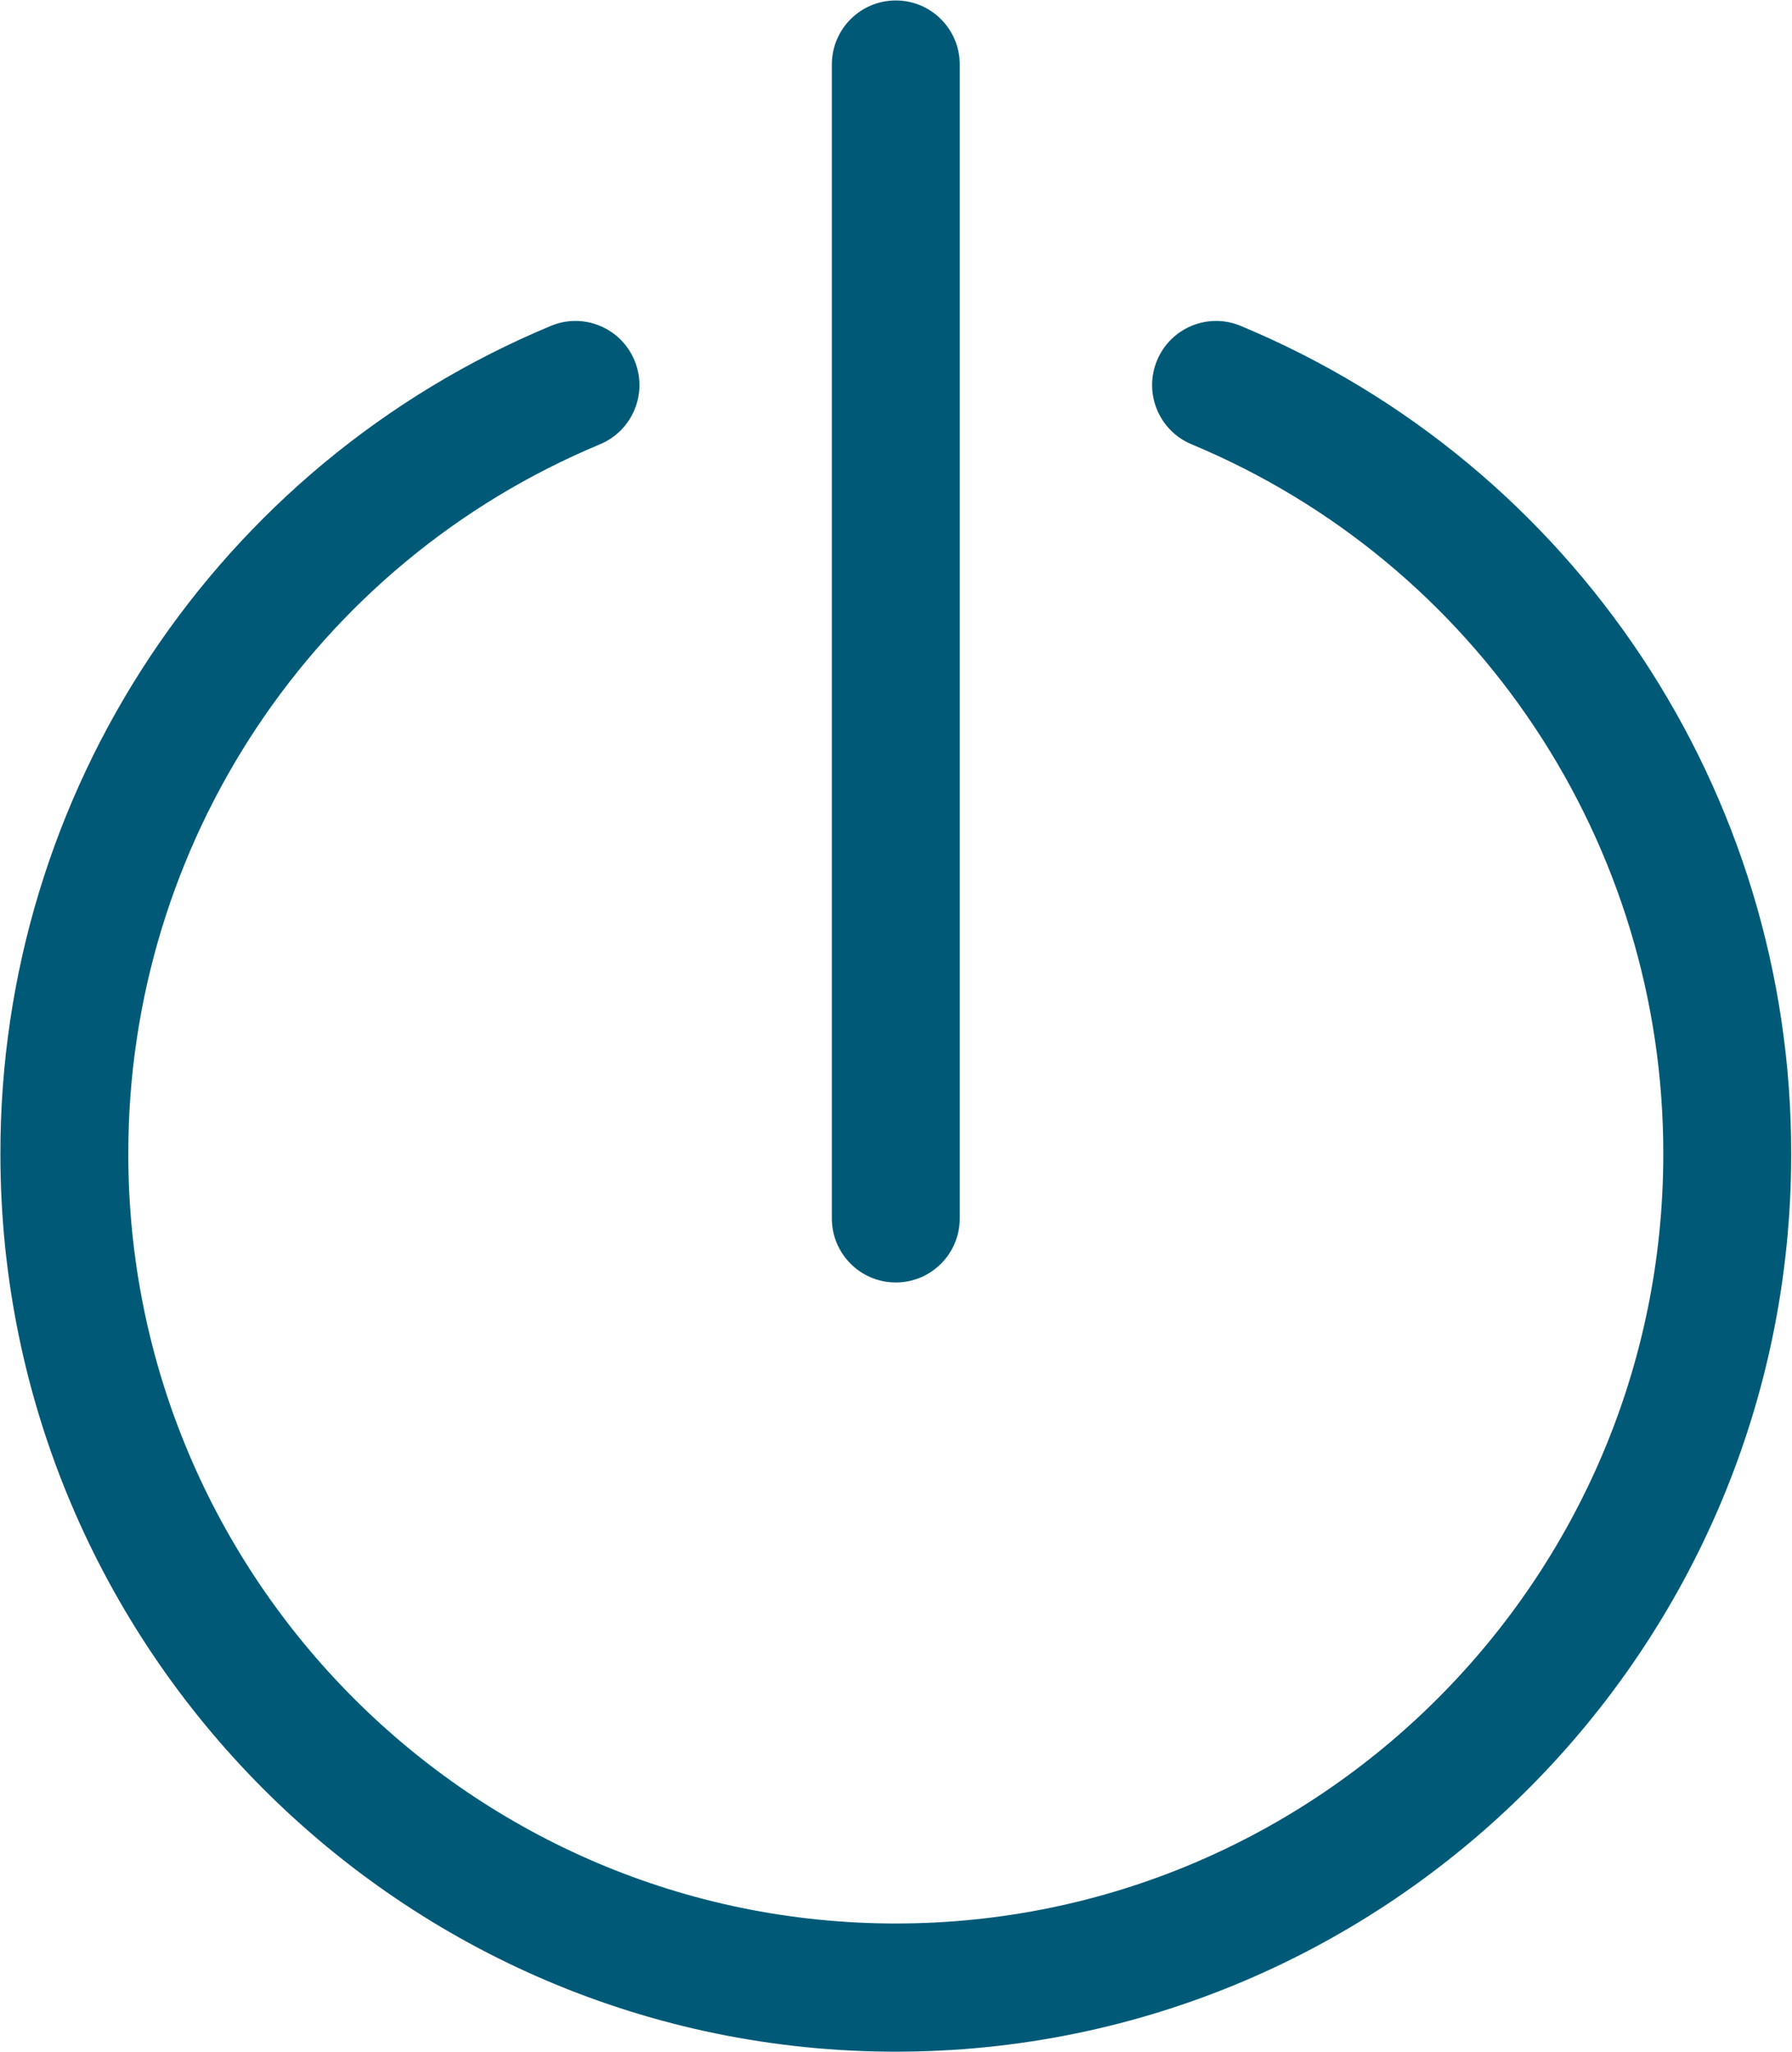
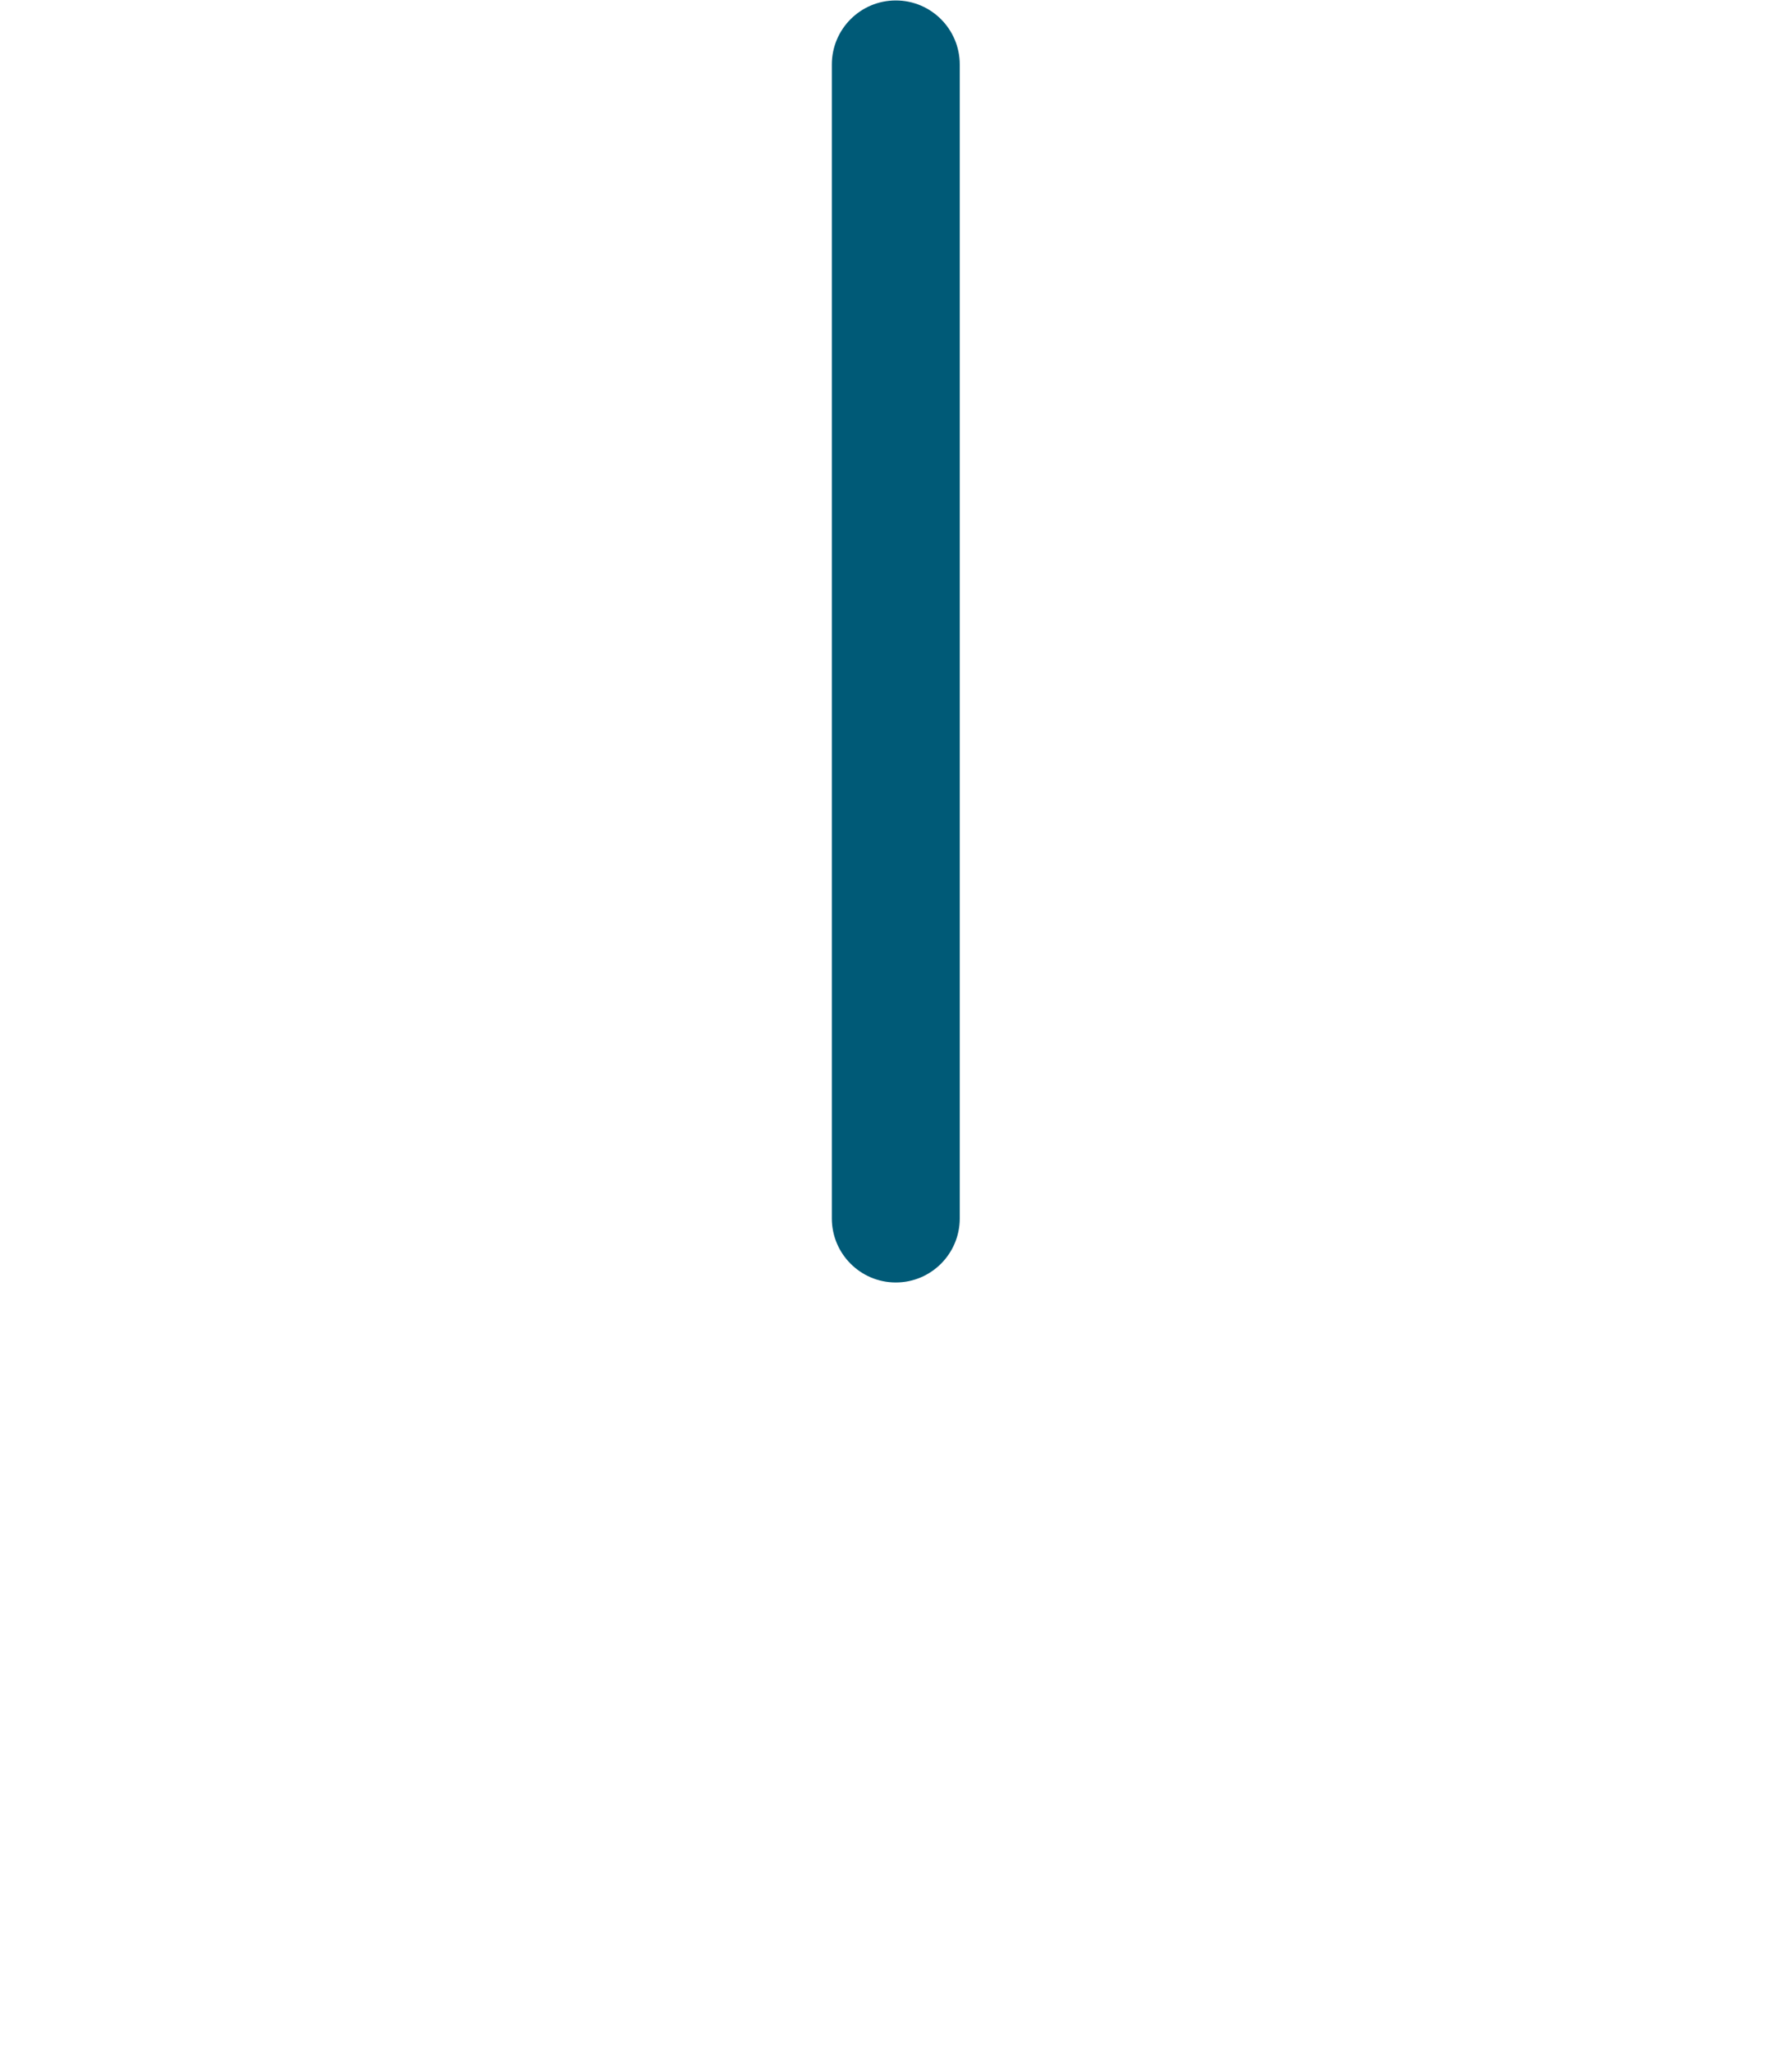
<svg xmlns="http://www.w3.org/2000/svg" width="159" height="182" xml:space="preserve" overflow="hidden">
  <g transform="translate(-518 -2440)">
-     <path d="M90.796 181.592C46.989 181.592 11.35 145.955 11.35 102.146 11.297 70.074 30.572 41.13 60.184 28.813 63.076 27.604 66.401 28.969 67.61 31.861 68.819 34.754 67.454 38.078 64.561 39.287 39.177 49.843 22.653 74.654 22.699 102.146 22.699 139.694 53.245 170.243 90.796 170.243 128.347 170.243 158.893 139.694 158.893 102.146 158.94 74.652 142.413 49.84 117.025 39.287 114.133 38.078 112.769 34.753 113.978 31.86 115.187 28.968 118.512 27.604 121.404 28.813 151.019 41.127 170.297 70.073 170.243 102.146 170.243 145.955 134.604 181.592 90.796 181.592Z" fill="#005A77" transform="matrix(1 0 0 1.002 506.686 2440.04)" />
    <path d="M90.796 113.495C87.662 113.495 85.121 110.955 85.121 107.821L85.121 5.675C85.121 2.541 87.662 -6.30025e-16 90.796 -6.30025e-16 93.93-1.89008e-15 96.471 2.541 96.471 5.675L96.471 107.821C96.471 110.955 93.93 113.495 90.796 113.495Z" fill="#005A77" transform="matrix(1 0 0 1.002 506.686 2440.04)" />
  </g>
</svg>